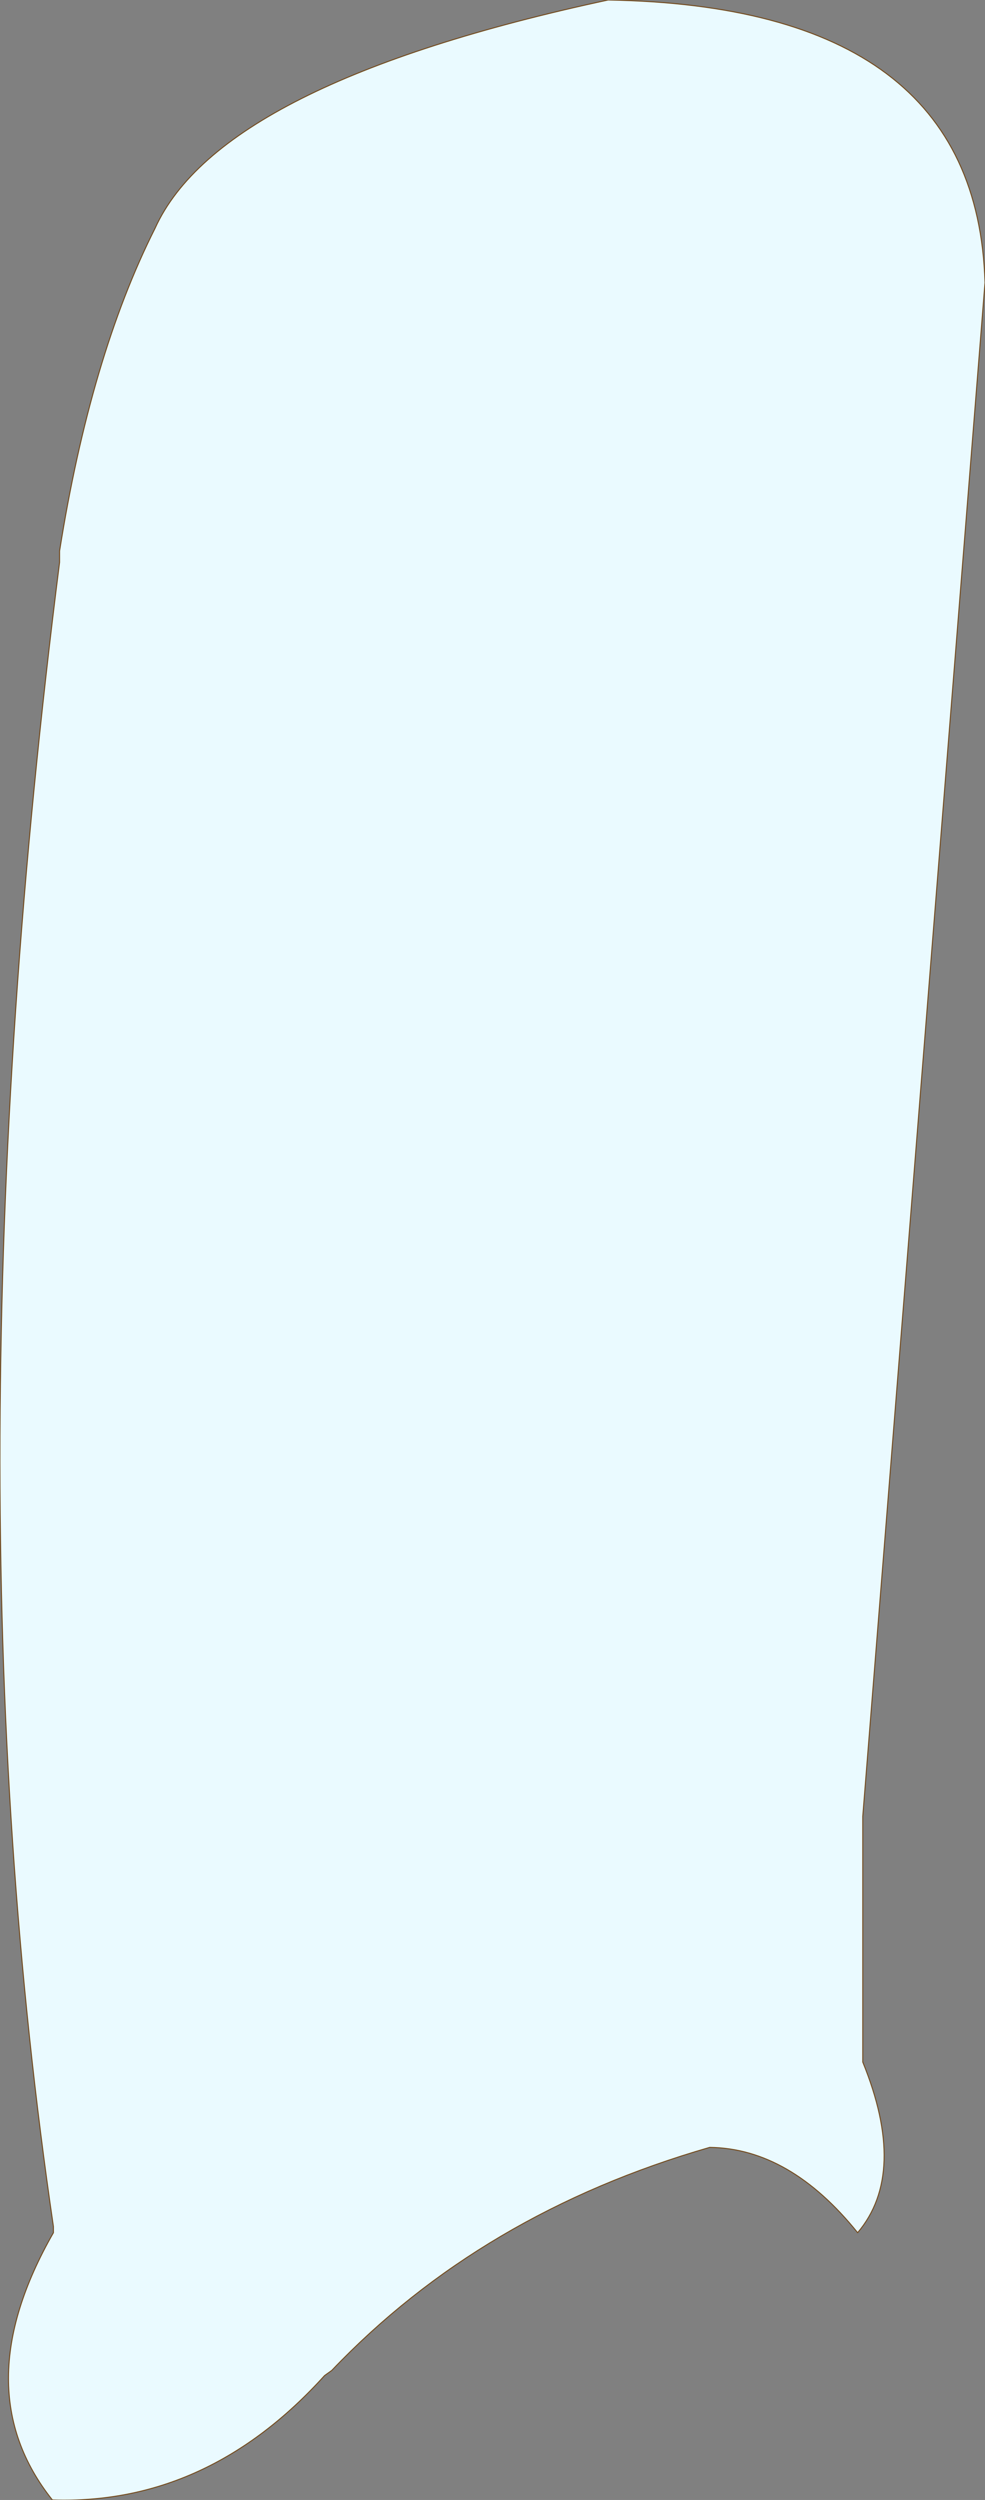
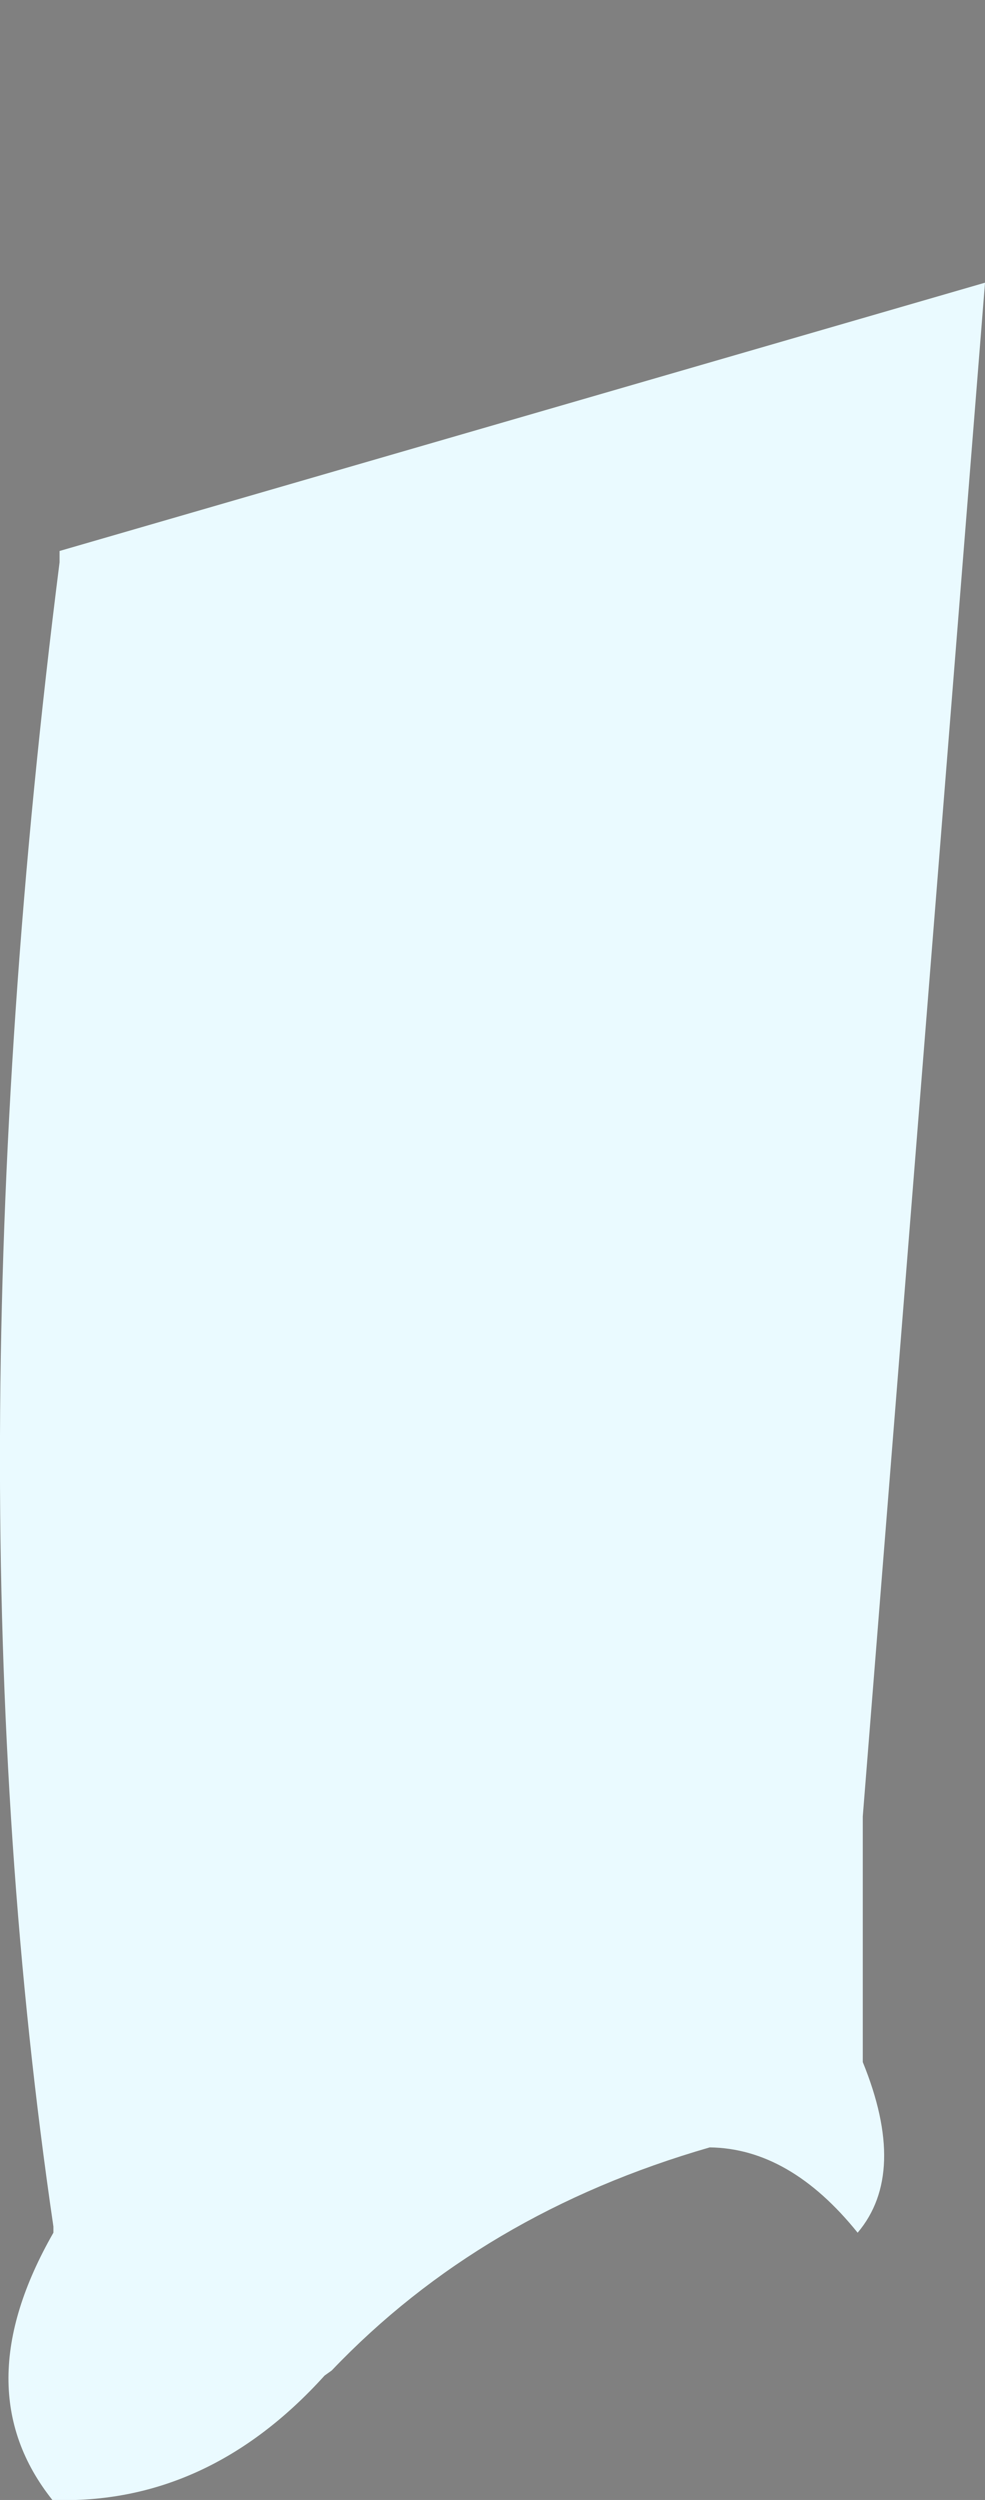
<svg xmlns="http://www.w3.org/2000/svg" height="121.6px" width="47.95px">
  <rect width="100%" height="100%" fill="#808080" stroke="none" />
  <g transform="matrix(1.0, 0.0, 0.0, 1.0, 15.75, 14.15)">
-     <path d="M32.2 -0.4 L26.25 74.2 26.25 86.15 Q28.45 91.55 26.0 94.45 22.7 90.35 18.8 90.3 7.7 93.5 0.4 101.15 L0.05 101.4 Q-5.65 107.7 -13.2 107.45 -17.5 102.05 -13.15 94.45 L-13.15 94.15 Q-18.5 57.75 -12.85 13.2 L-12.85 12.65 Q-11.35 3.2 -8.2 -3.05 -5.0 -10.1 13.85 -14.15 31.8 -13.85 32.2 -0.4" fill="#eafaff" fill-rule="evenodd" stroke="none" />
-     <path d="M32.2 -0.4 L26.25 74.2 26.25 86.15 Q28.45 91.55 26.0 94.45 22.7 90.35 18.8 90.3 7.7 93.5 0.4 101.15 L0.05 101.4 Q-5.65 107.7 -13.2 107.45 -17.5 102.05 -13.15 94.45 L-13.15 94.15 Q-18.5 57.75 -12.85 13.2 L-12.85 12.65 Q-11.35 3.2 -8.2 -3.05 -5.0 -10.1 13.85 -14.15 31.8 -13.85 32.2 -0.4 Z" fill="none" stroke="#744d22" stroke-linecap="round" stroke-linejoin="round" stroke-width="0.05" />
+     <path d="M32.2 -0.4 L26.25 74.2 26.25 86.15 Q28.45 91.55 26.0 94.45 22.7 90.35 18.8 90.3 7.7 93.5 0.4 101.15 L0.05 101.4 Q-5.65 107.7 -13.2 107.45 -17.5 102.05 -13.15 94.45 L-13.15 94.15 Q-18.5 57.75 -12.85 13.2 L-12.85 12.65 " fill="#eafaff" fill-rule="evenodd" stroke="none" />
  </g>
</svg>